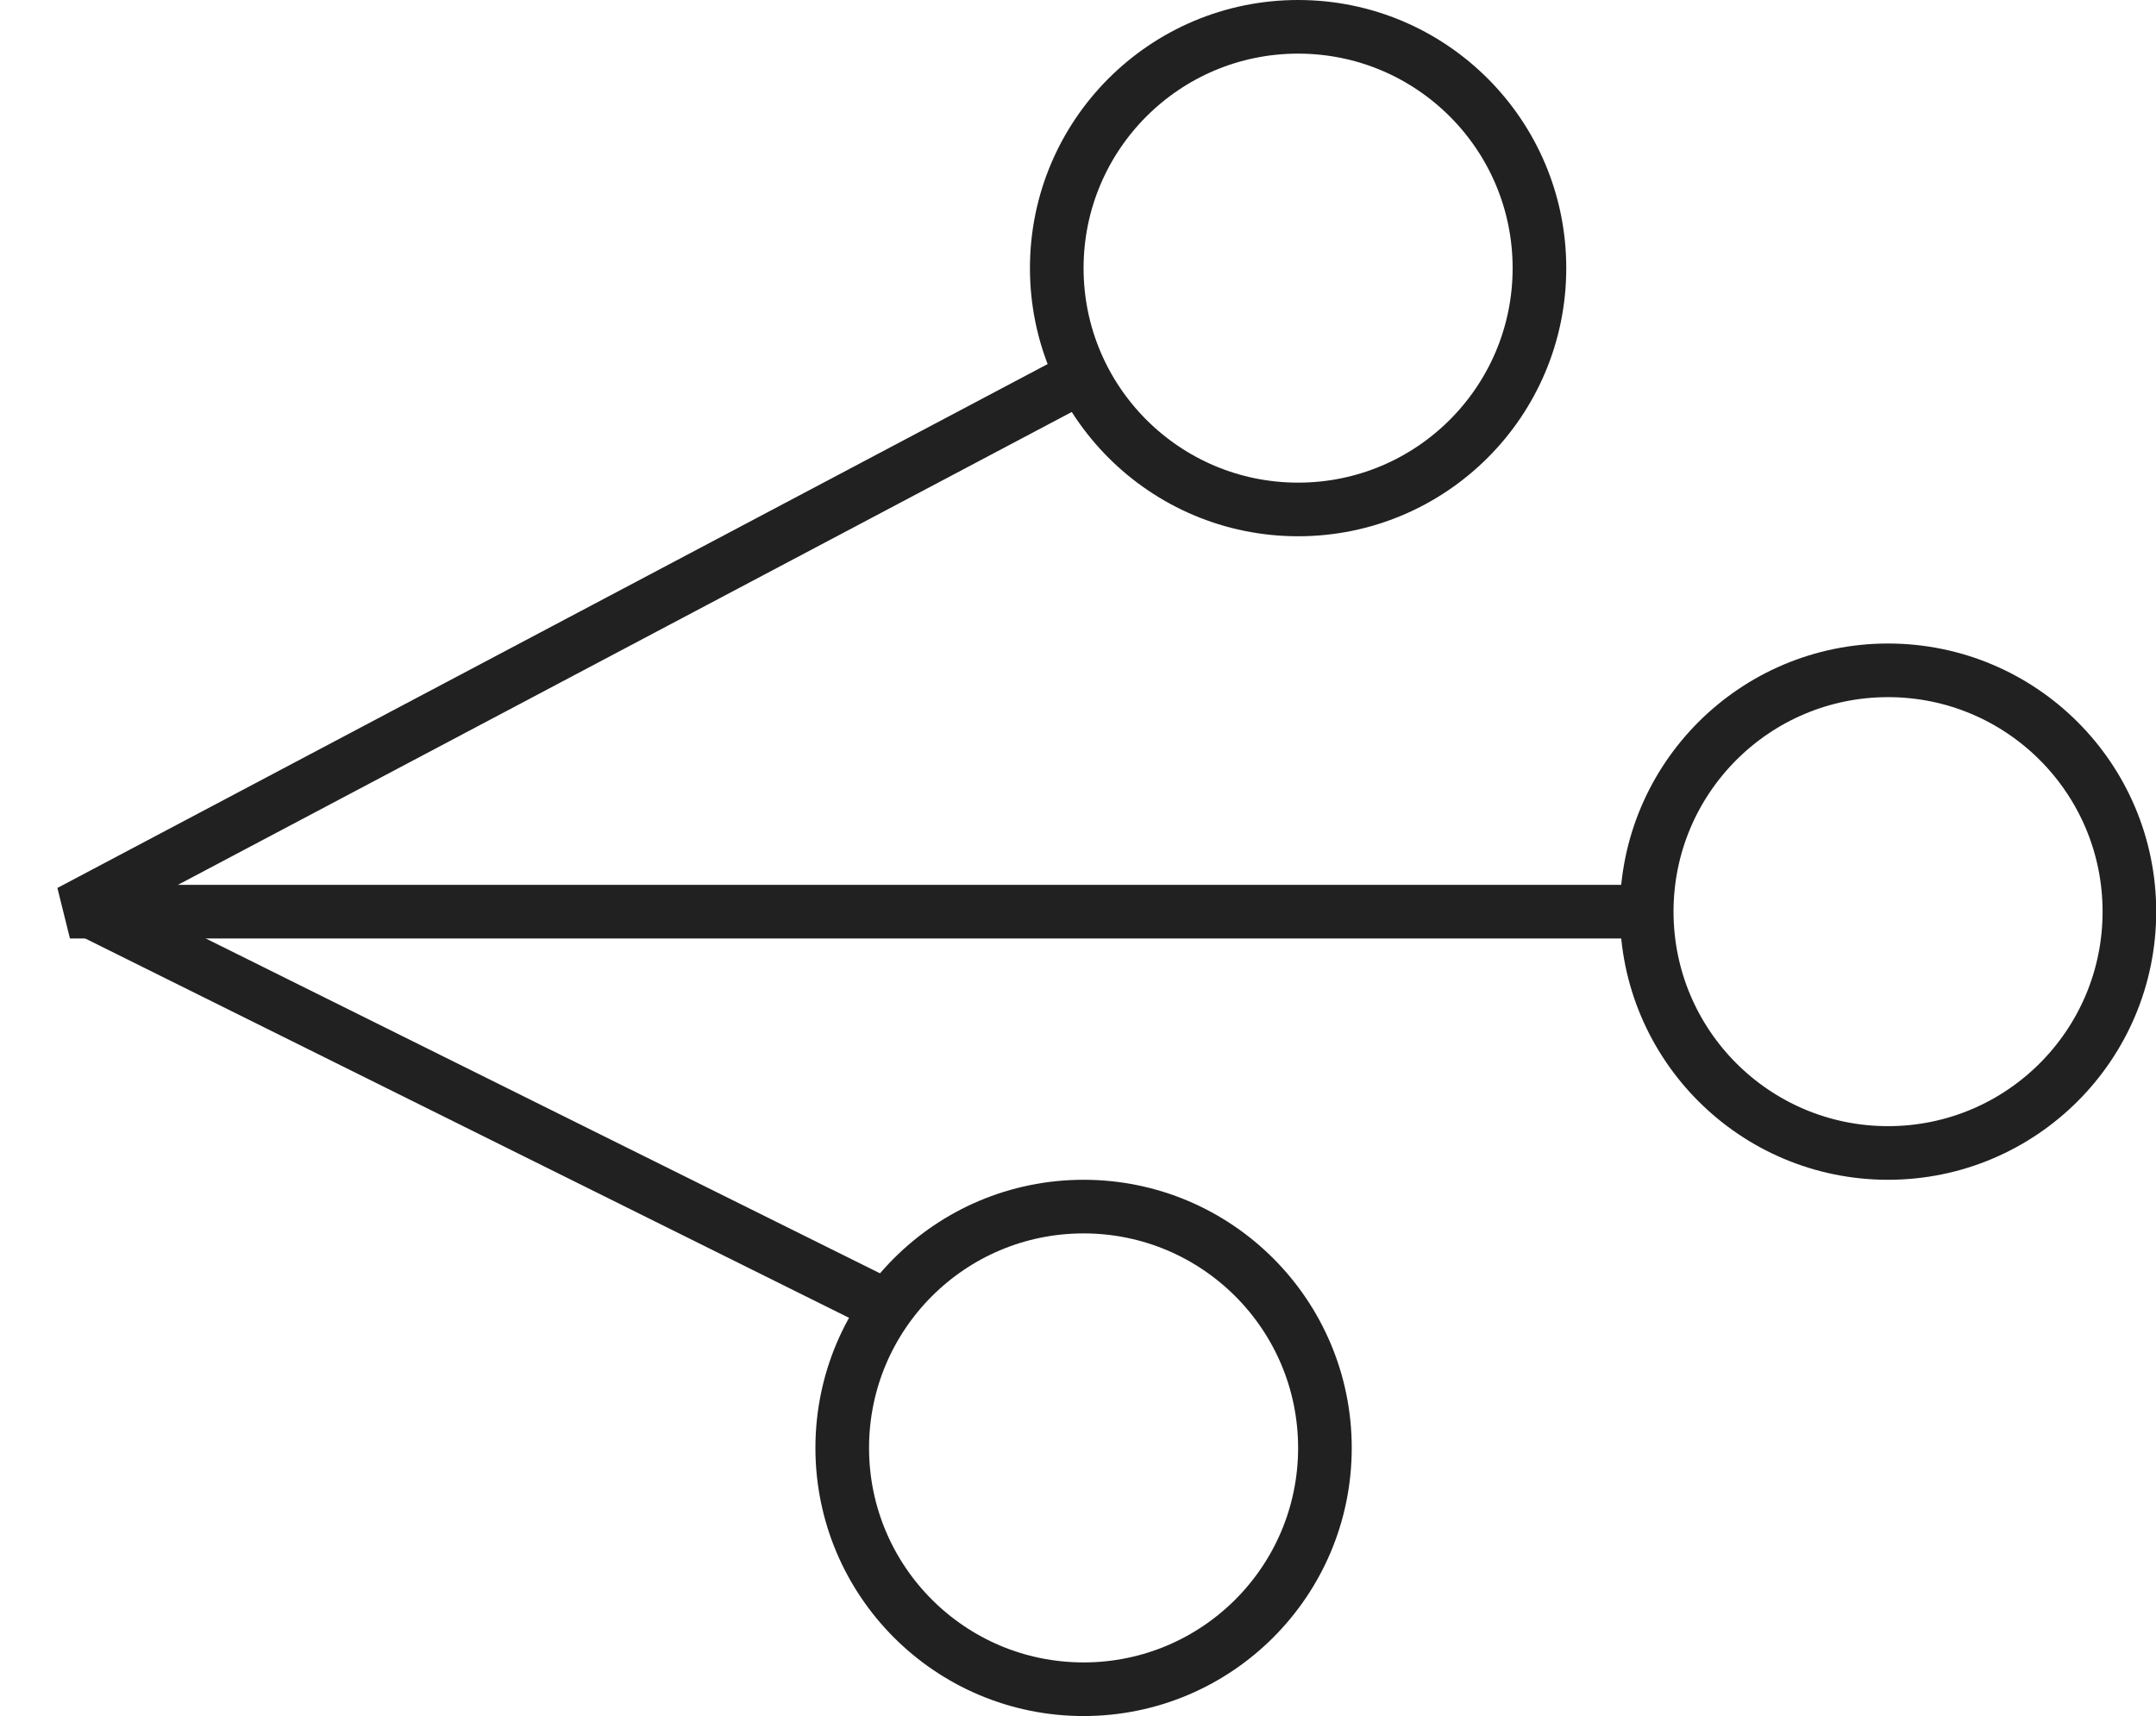
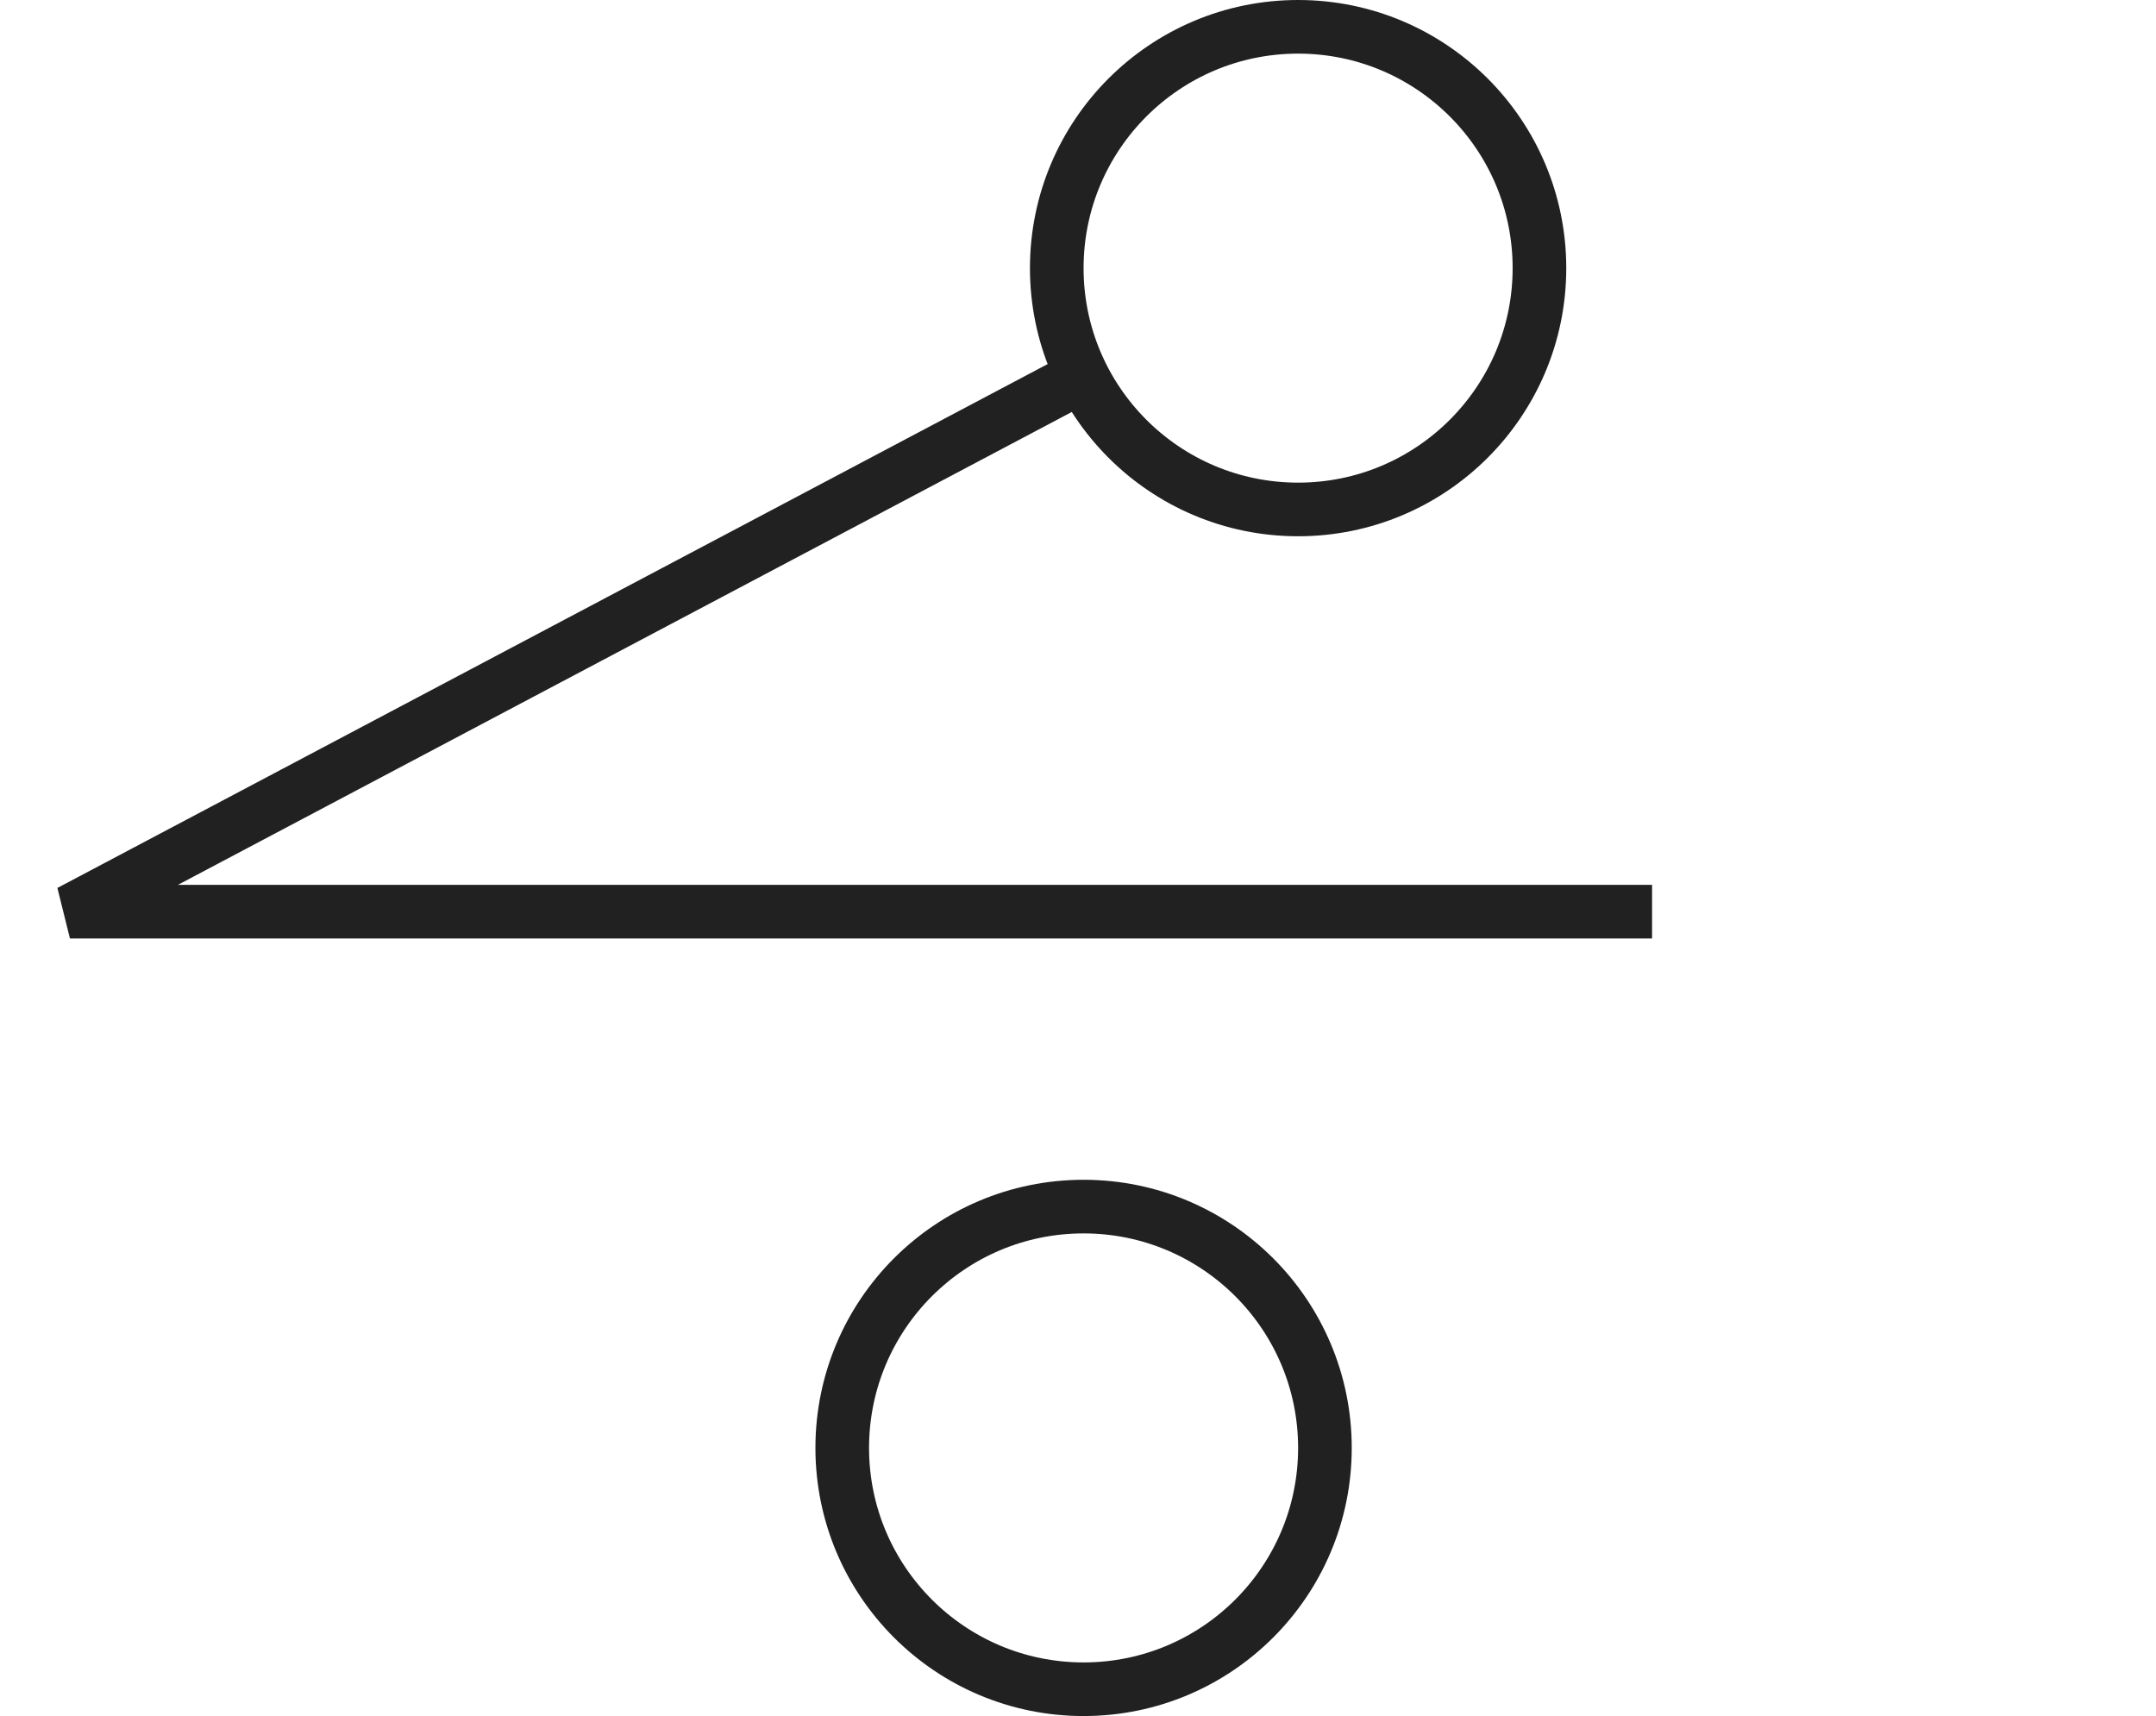
<svg xmlns="http://www.w3.org/2000/svg" version="1.1" id="Ebene_1" x="0px" y="0px" viewBox="0 0 40.2 32" style="enable-background:new 0 0 40.2 32;" xml:space="preserve">
  <style type="text/css">
	.st0{fill:none;}
	.st1{fill:none;stroke:#212121;}
</style>
  <g id="Gruppe_231" transform="translate(-867.796 -489)">
    <g id="Gruppe_201" transform="translate(-11)">
      <g id="Ellipse_46" transform="translate(898 489)">
-         <circle class="st0" cx="5" cy="5" r="5" />
        <circle class="st1" cx="5" cy="5" r="4.5" />
      </g>
      <g id="Ellipse_47" transform="translate(909 501)">
-         <circle class="st0" cx="5" cy="5" r="5" />
-         <circle class="st1" cx="5" cy="5" r="4.5" />
-       </g>
+         </g>
      <g id="Ellipse_48" transform="translate(894 511)">
        <circle class="st0" cx="5" cy="5" r="5" />
        <circle class="st1" cx="5" cy="5" r="4.5" />
      </g>
      <path id="Pfad_351" class="st1" d="M899,496l-18.9,10h29.5" />
-       <path id="Pfad_352" class="st1" d="M880.3,505.9l15.1,7.5" />
    </g>
  </g>
</svg>